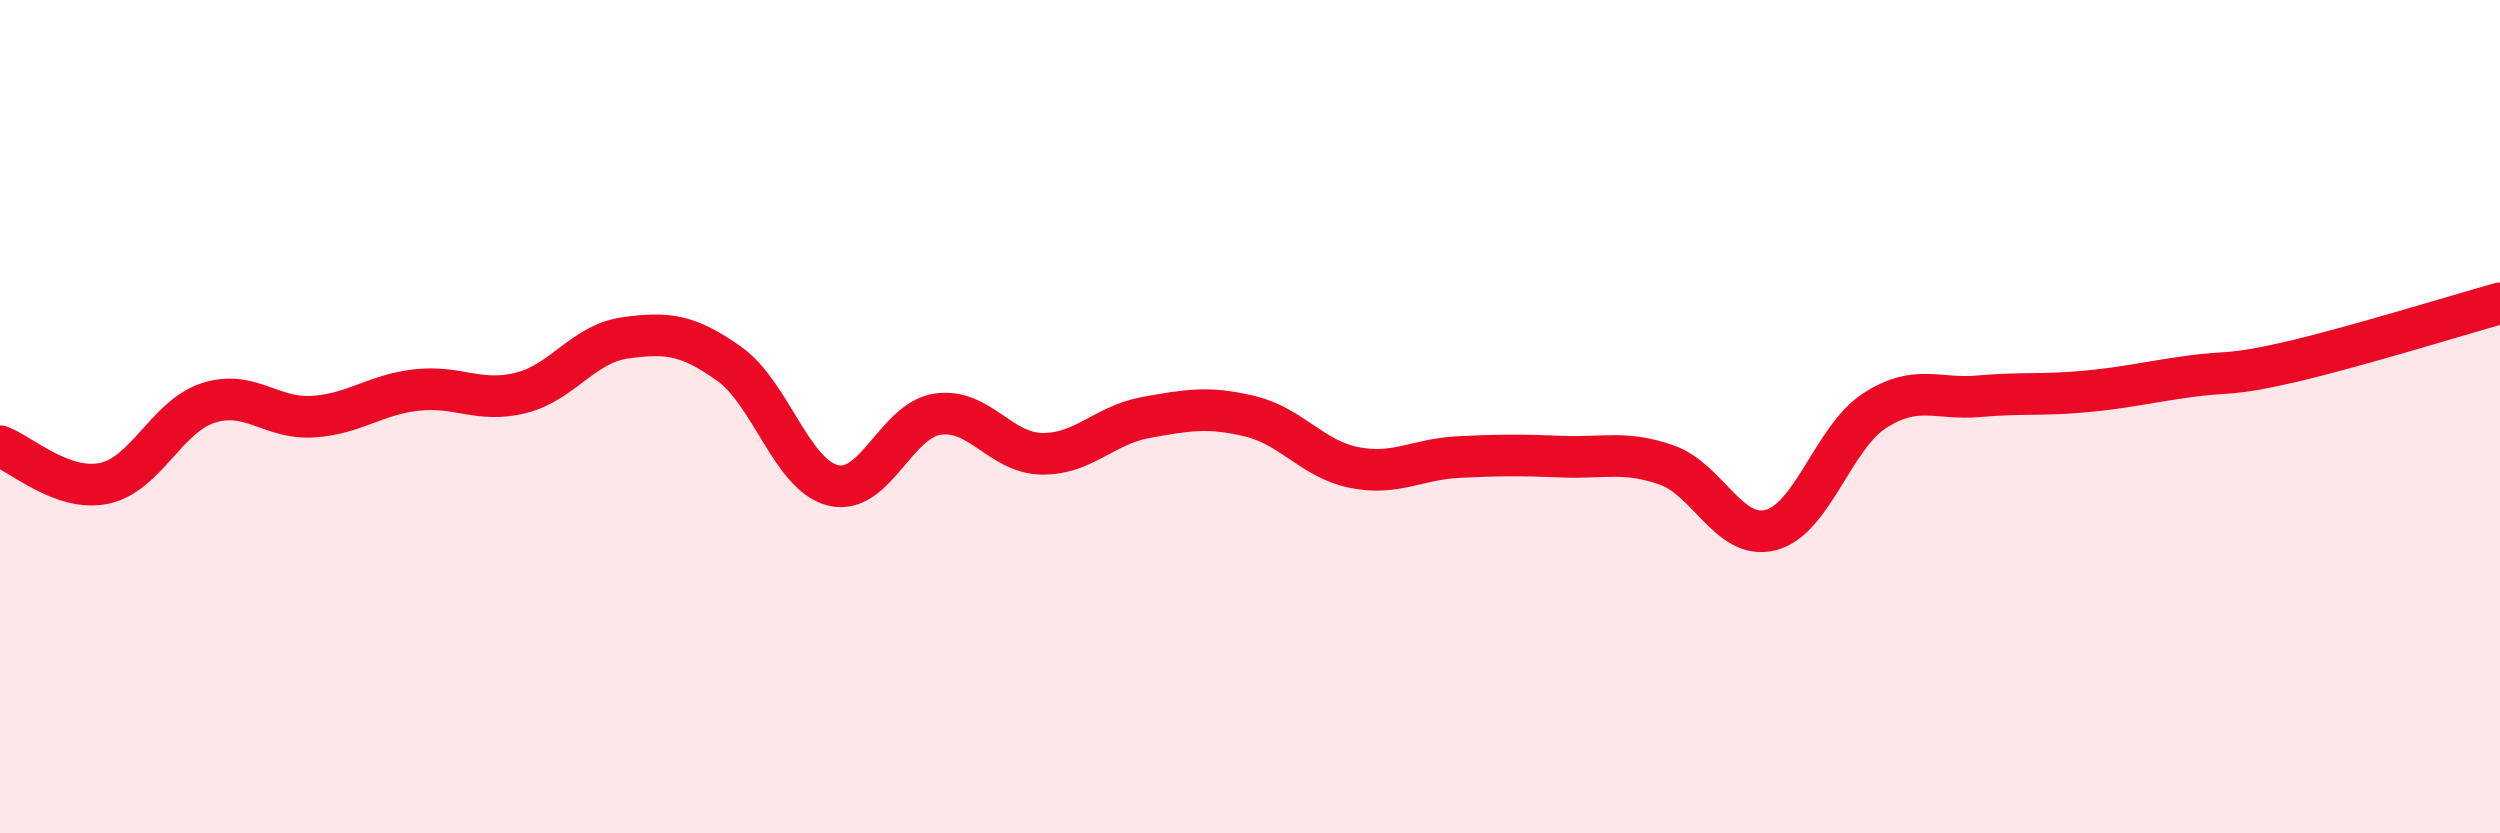
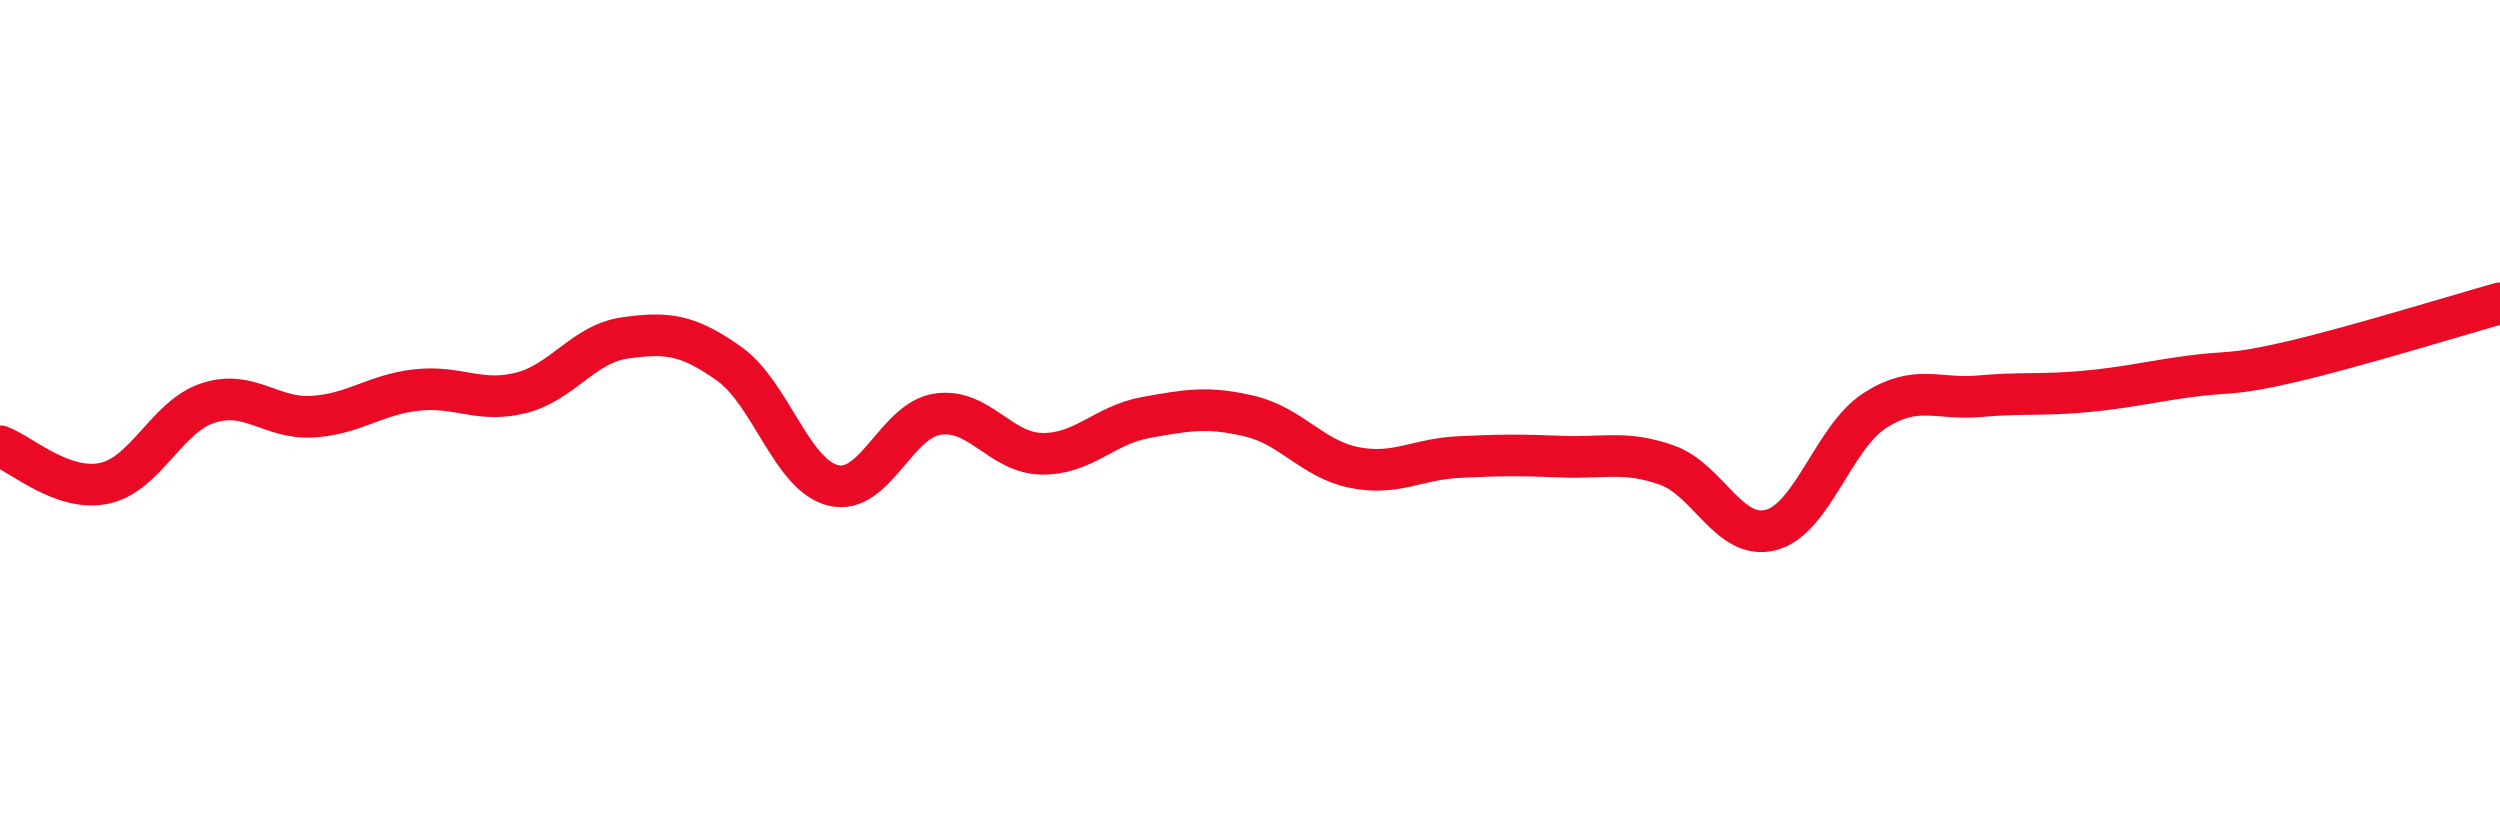
<svg xmlns="http://www.w3.org/2000/svg" width="60" height="20" viewBox="0 0 60 20">
-   <path d="M 0,10.71 C 0.5,10.89 1.5,11.81 2.5,11.6 C 3.5,11.39 4,9.99 5,9.67 C 6,9.35 6.5,10.06 7.5,10 C 8.5,9.94 9,9.47 10,9.36 C 11,9.25 11.5,9.68 12.5,9.43 C 13.5,9.18 14,8.25 15,8.11 C 16,7.97 16.5,8.02 17.5,8.73 C 18.5,9.44 19,11.41 20,11.65 C 21,11.89 21.5,10.09 22.5,9.94 C 23.5,9.79 24,10.87 25,10.89 C 26,10.91 26.5,10.2 27.5,10.02 C 28.5,9.84 29,9.75 30,9.99 C 31,10.23 31.5,11.02 32.5,11.22 C 33.5,11.42 34,11.02 35,10.97 C 36,10.92 36.5,10.92 37.5,10.96 C 38.5,11 39,10.81 40,11.16 C 41,11.51 41.5,12.98 42.5,12.72 C 43.5,12.46 44,10.49 45,9.85 C 46,9.21 46.5,9.6 47.5,9.51 C 48.5,9.42 49,9.49 50,9.4 C 51,9.31 51.5,9.18 52.5,9.04 C 53.5,8.9 53.5,9.03 55,8.68 C 56.5,8.33 59,7.56 60,7.28L60 20L0 20Z" fill="#EB0A25" opacity="0.1" stroke-linecap="round" stroke-linejoin="round" />
  <path d="M 0,10.71 C 0.5,10.89 1.5,11.81 2.5,11.6 C 3.5,11.39 4,9.99 5,9.67 C 6,9.35 6.5,10.06 7.5,10 C 8.5,9.94 9,9.47 10,9.36 C 11,9.25 11.5,9.68 12.5,9.43 C 13.5,9.18 14,8.25 15,8.11 C 16,7.97 16.5,8.02 17.5,8.73 C 18.5,9.44 19,11.41 20,11.65 C 21,11.89 21.5,10.09 22.5,9.94 C 23.5,9.79 24,10.87 25,10.89 C 26,10.91 26.5,10.2 27.5,10.02 C 28.5,9.84 29,9.75 30,9.99 C 31,10.23 31.5,11.02 32.5,11.22 C 33.5,11.42 34,11.02 35,10.97 C 36,10.92 36.5,10.92 37.5,10.96 C 38.5,11 39,10.81 40,11.16 C 41,11.51 41.5,12.98 42.5,12.72 C 43.5,12.46 44,10.49 45,9.85 C 46,9.21 46.5,9.6 47.5,9.51 C 48.5,9.42 49,9.49 50,9.4 C 51,9.31 51.5,9.18 52.5,9.04 C 53.5,8.9 53.5,9.03 55,8.68 C 56.5,8.33 59,7.56 60,7.28" stroke="#EB0A25" stroke-width="1" fill="none" stroke-linecap="round" stroke-linejoin="round" />
</svg>